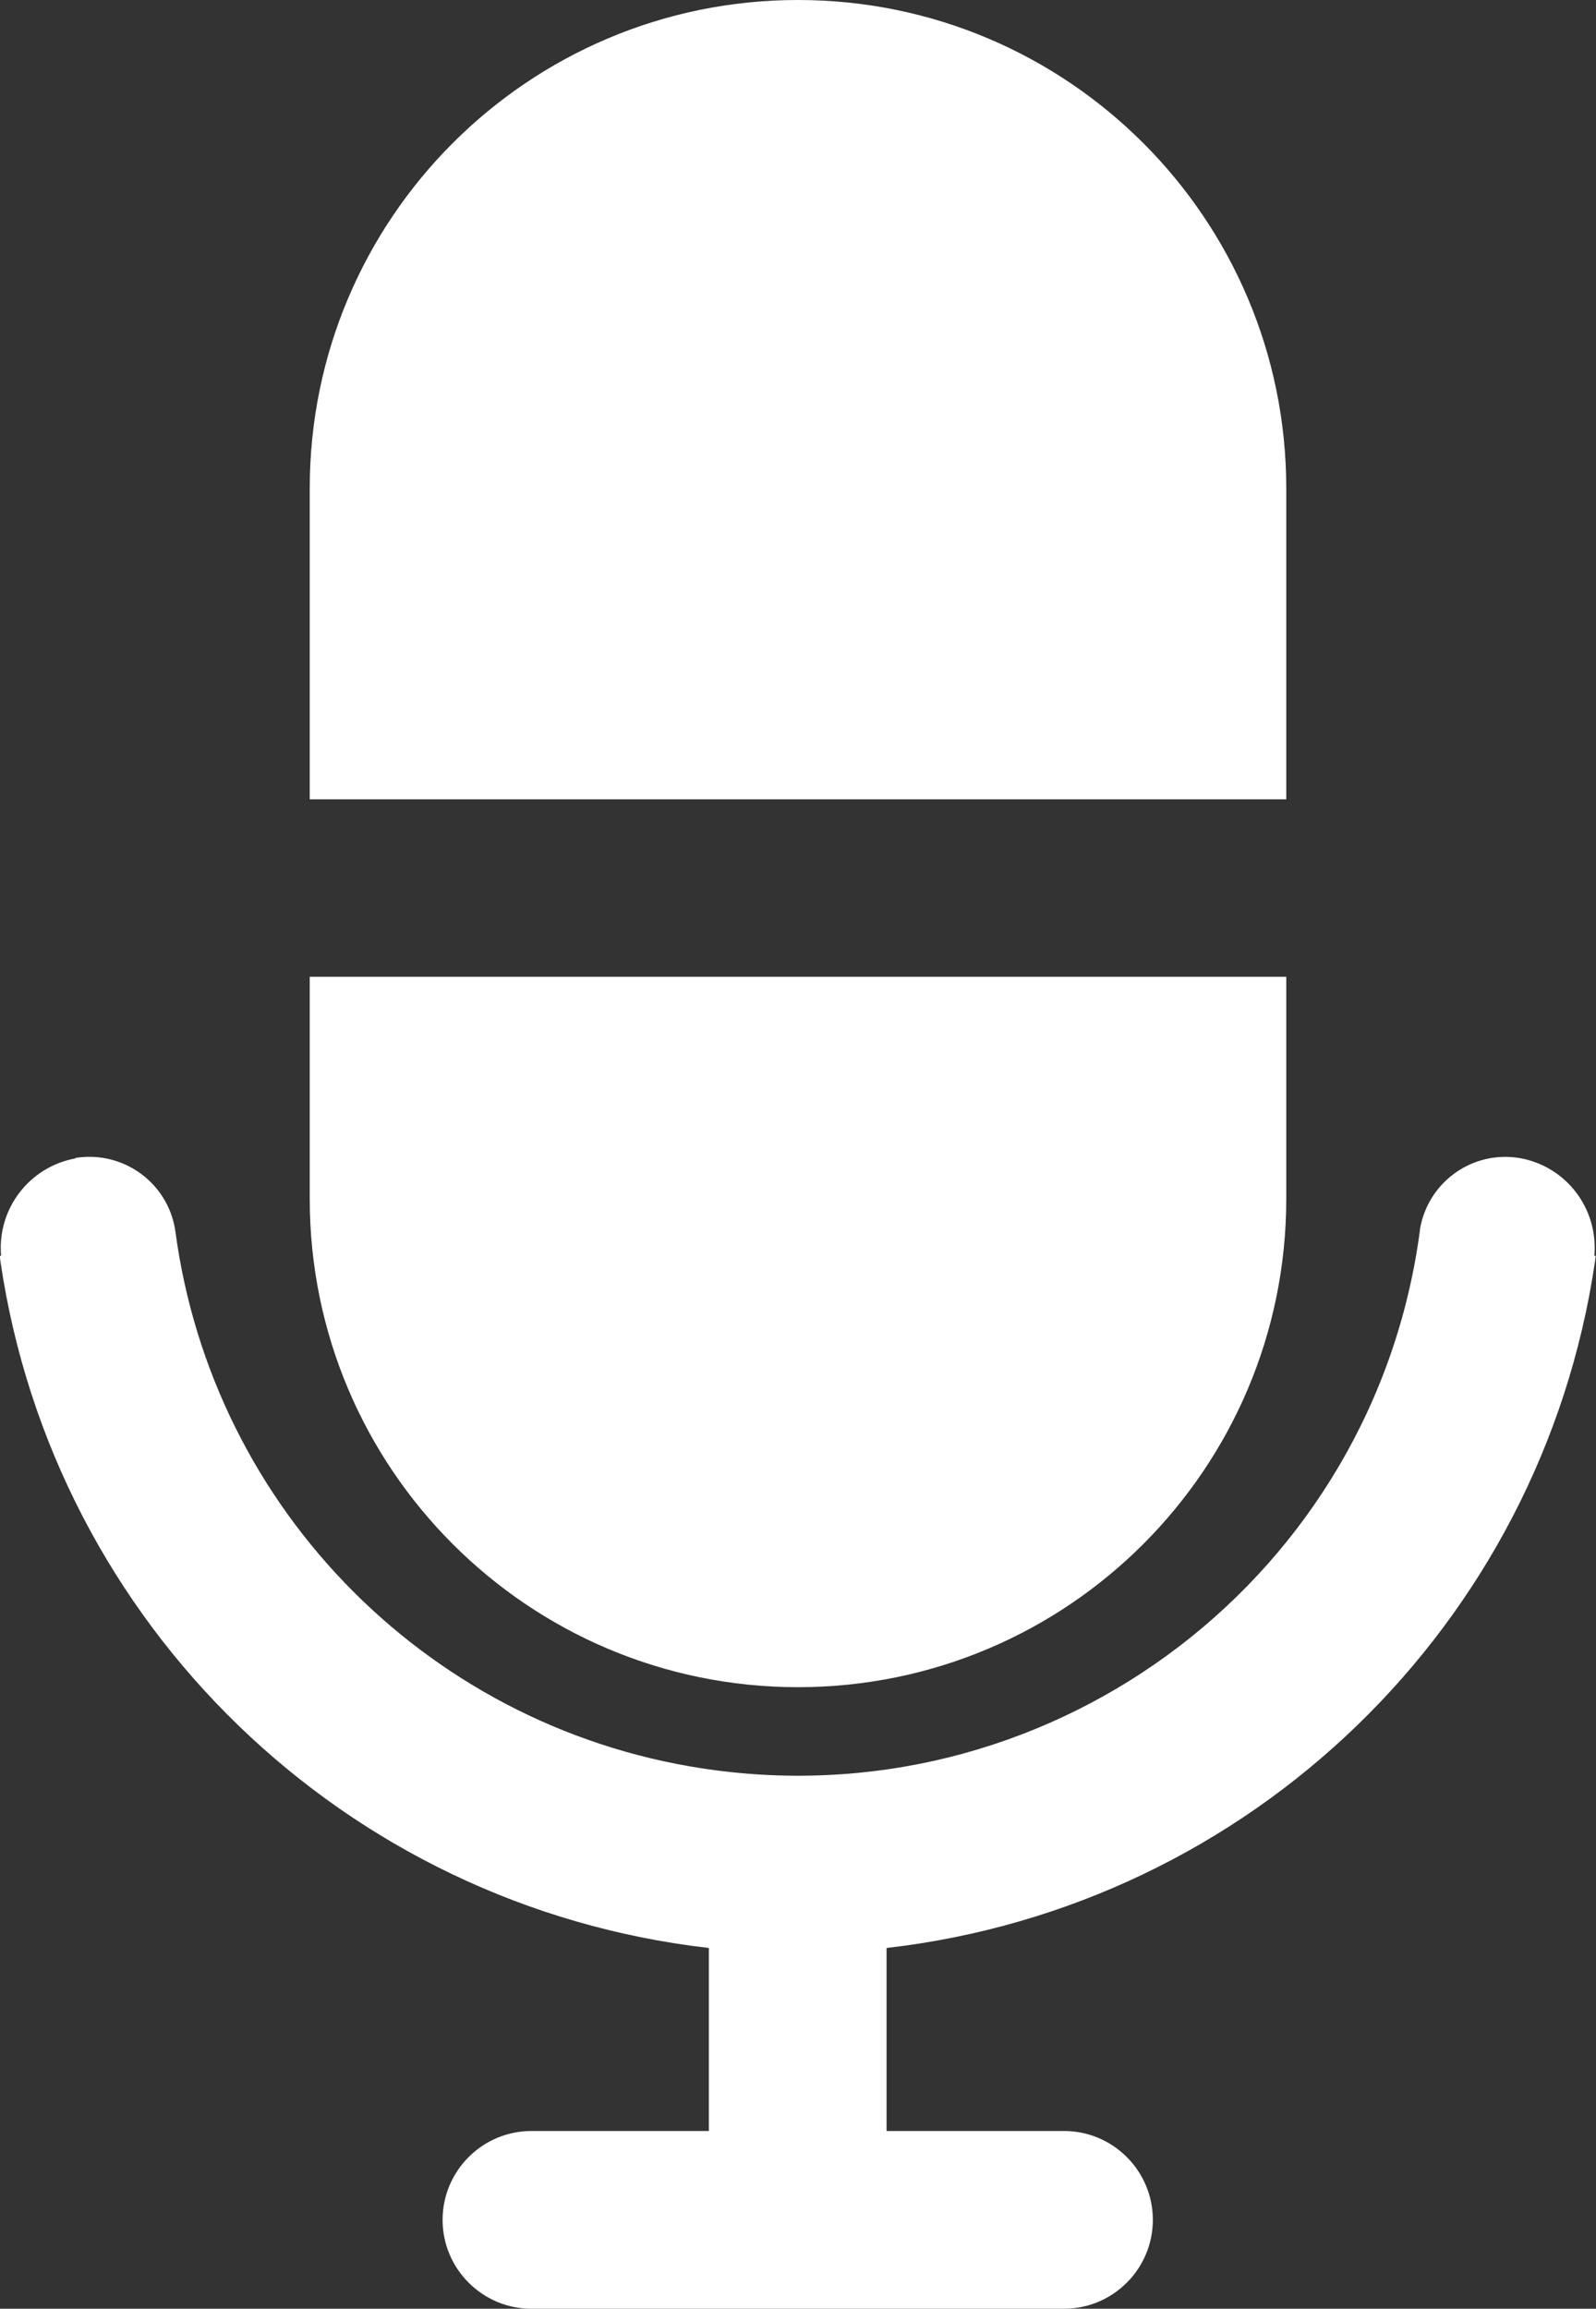
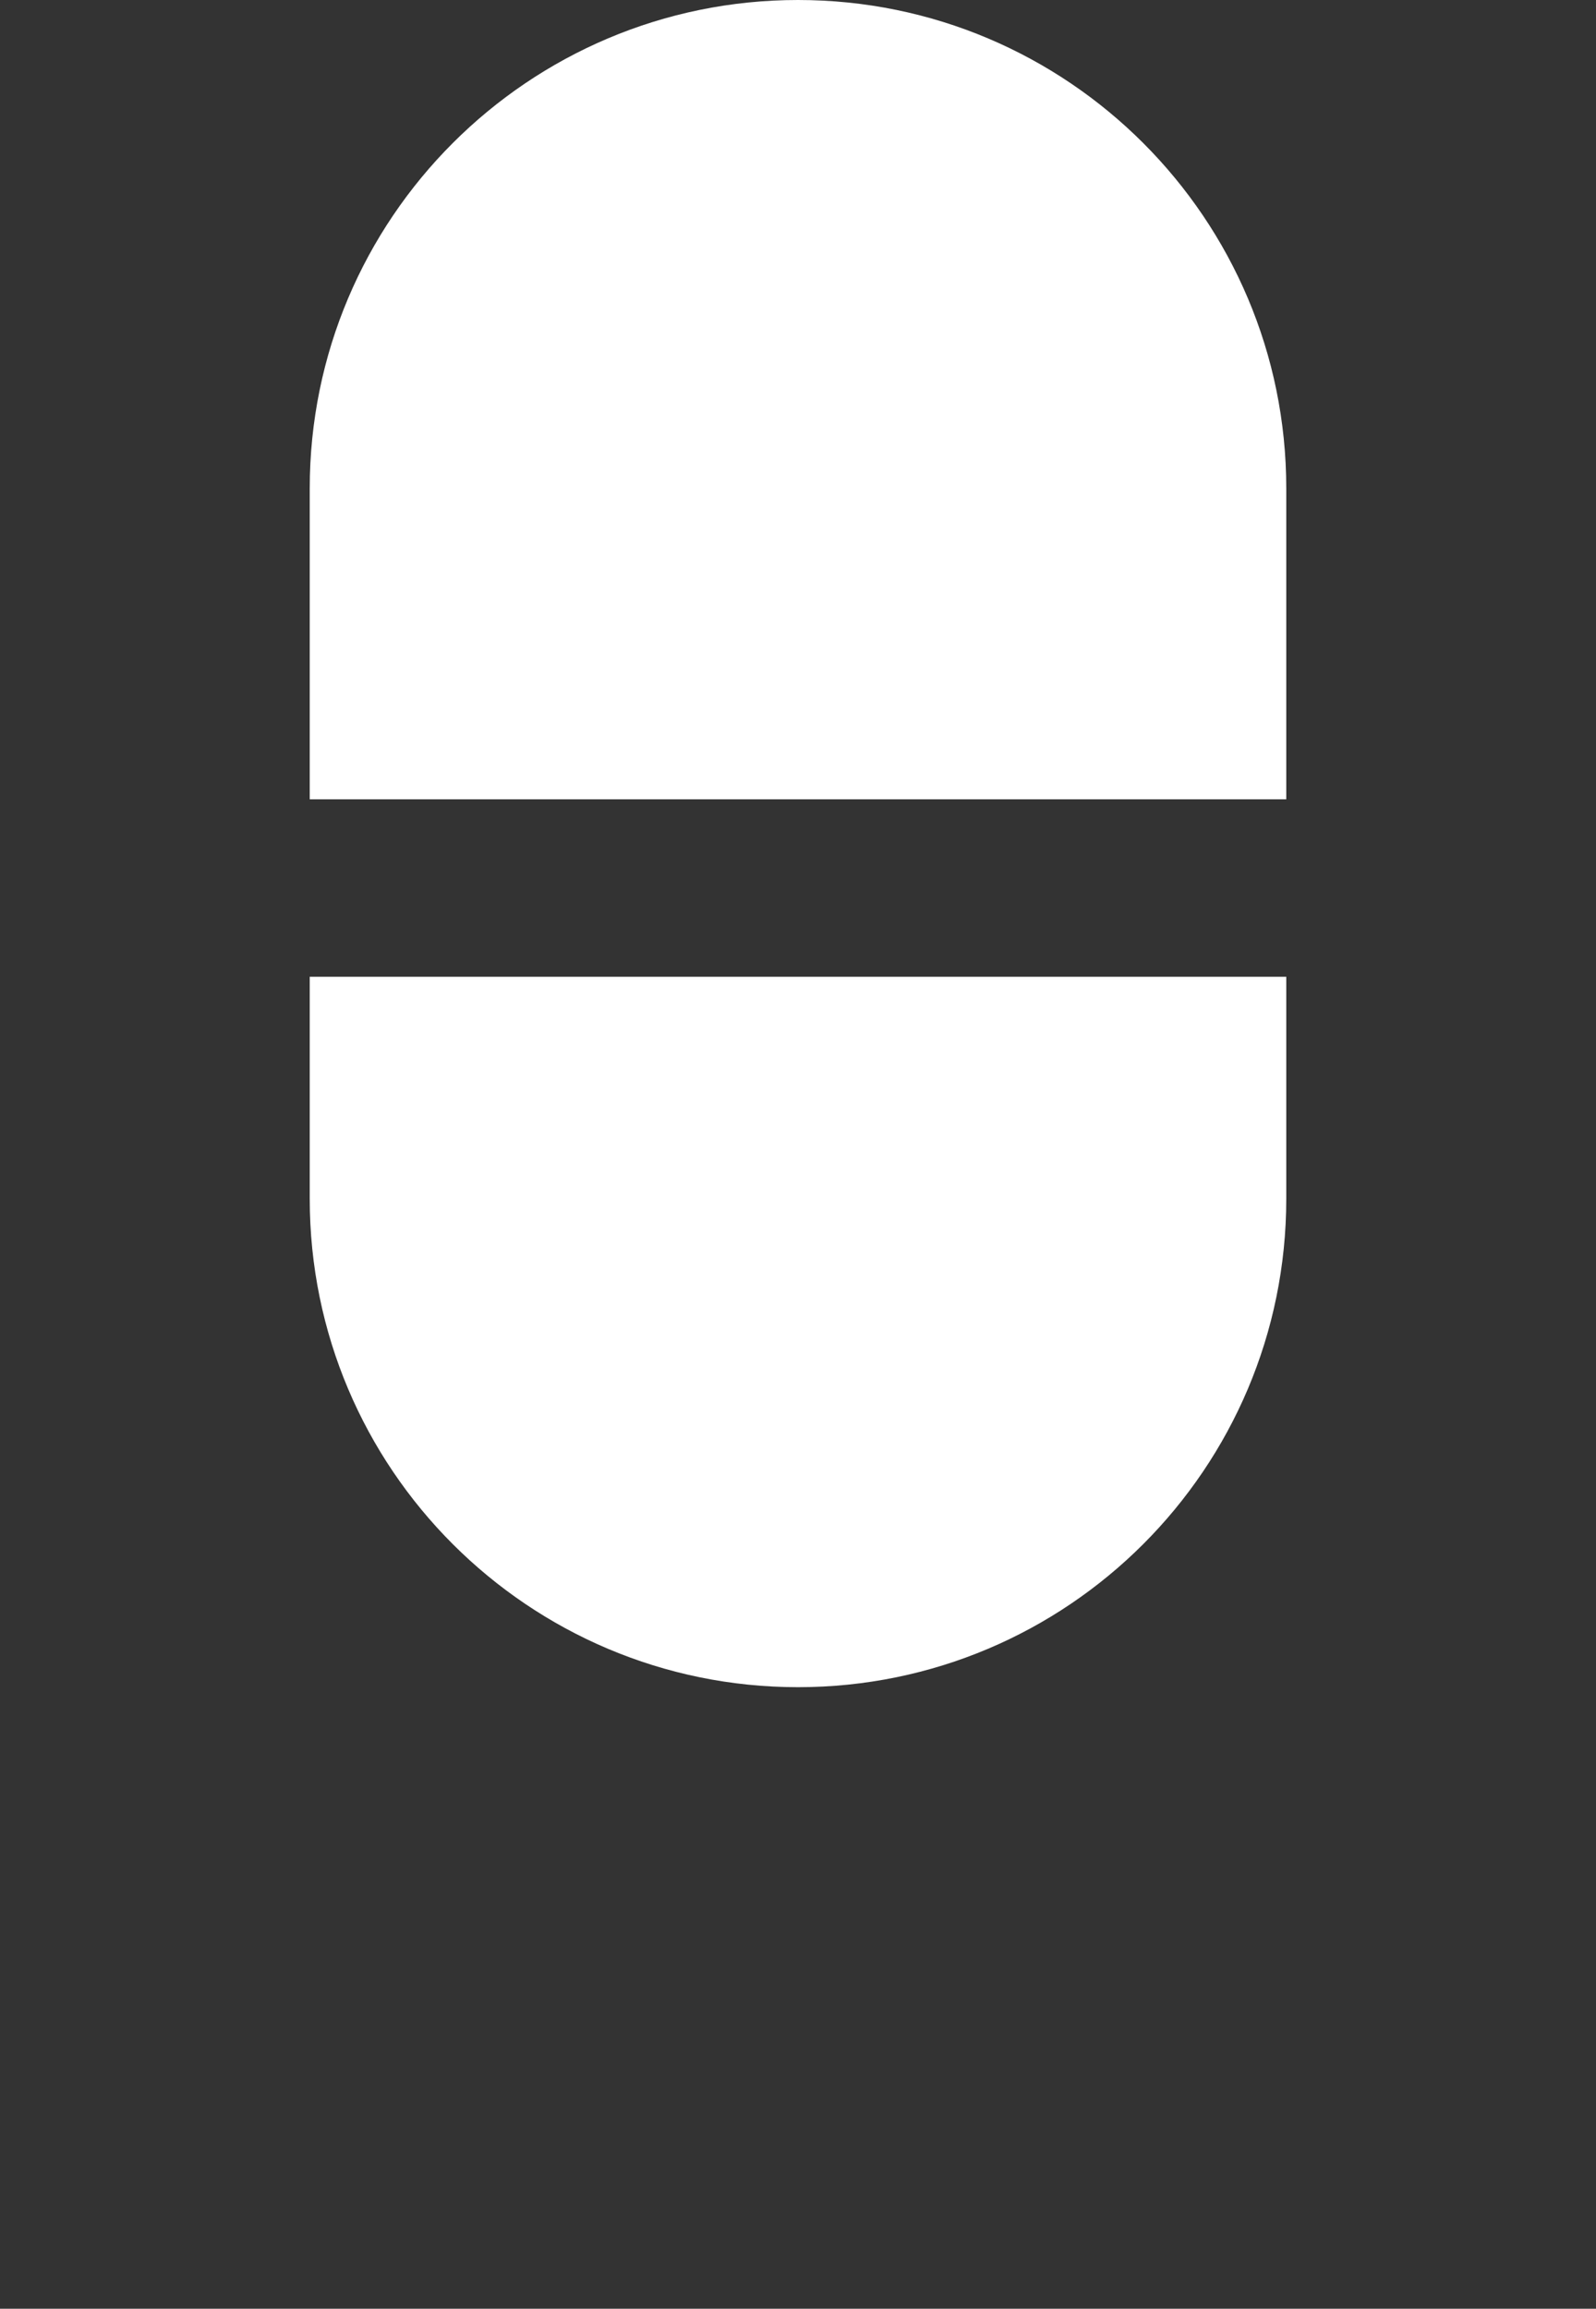
<svg xmlns="http://www.w3.org/2000/svg" id="Layer_2" viewBox="0 0 57.66 83.39">
  <rect x="0" y="0" width="57.66" height="83.39" fill="#333333" stroke="none" />
  <defs>
    <style>.cls-1{fill:#fff;stroke-width:0px;}</style>
  </defs>
  <g id="Layer_1-2">
-     <path class="cls-1" d="M2.73,41.84c-1.67.3-2.84,1.83-2.69,3.52h-.05s.03.23.03.23c1.94,13.1,12.44,23.26,25.59,24.77v6.61h-6.41c-1.77,0-3.21,1.44-3.21,3.21s1.44,3.21,3.21,3.21h19.24c1.77,0,3.21-1.44,3.21-3.21s-1.44-3.21-3.21-3.21h-6.41v-6.61c13.15-1.51,23.65-11.67,25.59-24.77l.03-.23h-.05c.15-1.7-1.01-3.23-2.69-3.53-1.71-.29-3.32.86-3.61,2.57,0,.01,0,.02,0,.03-1.64,12.42-13.04,21.15-25.46,19.51-10.17-1.34-18.17-9.34-19.51-19.51-.27-1.71-1.87-2.87-3.58-2.61-.01,0-.02,0-.03,0Z" />
    <path class="cls-1" d="M11.19,43.3c0,9.74,7.9,17.64,17.64,17.64s17.64-7.9,17.64-17.64v-8.02H11.19v8.02Z" />
    <path class="cls-1" d="M46.47,17.64C46.47,7.9,38.57,0,28.83,0S11.19,7.9,11.19,17.64v11.23h35.28v-11.23Z" />
  </g>
</svg>